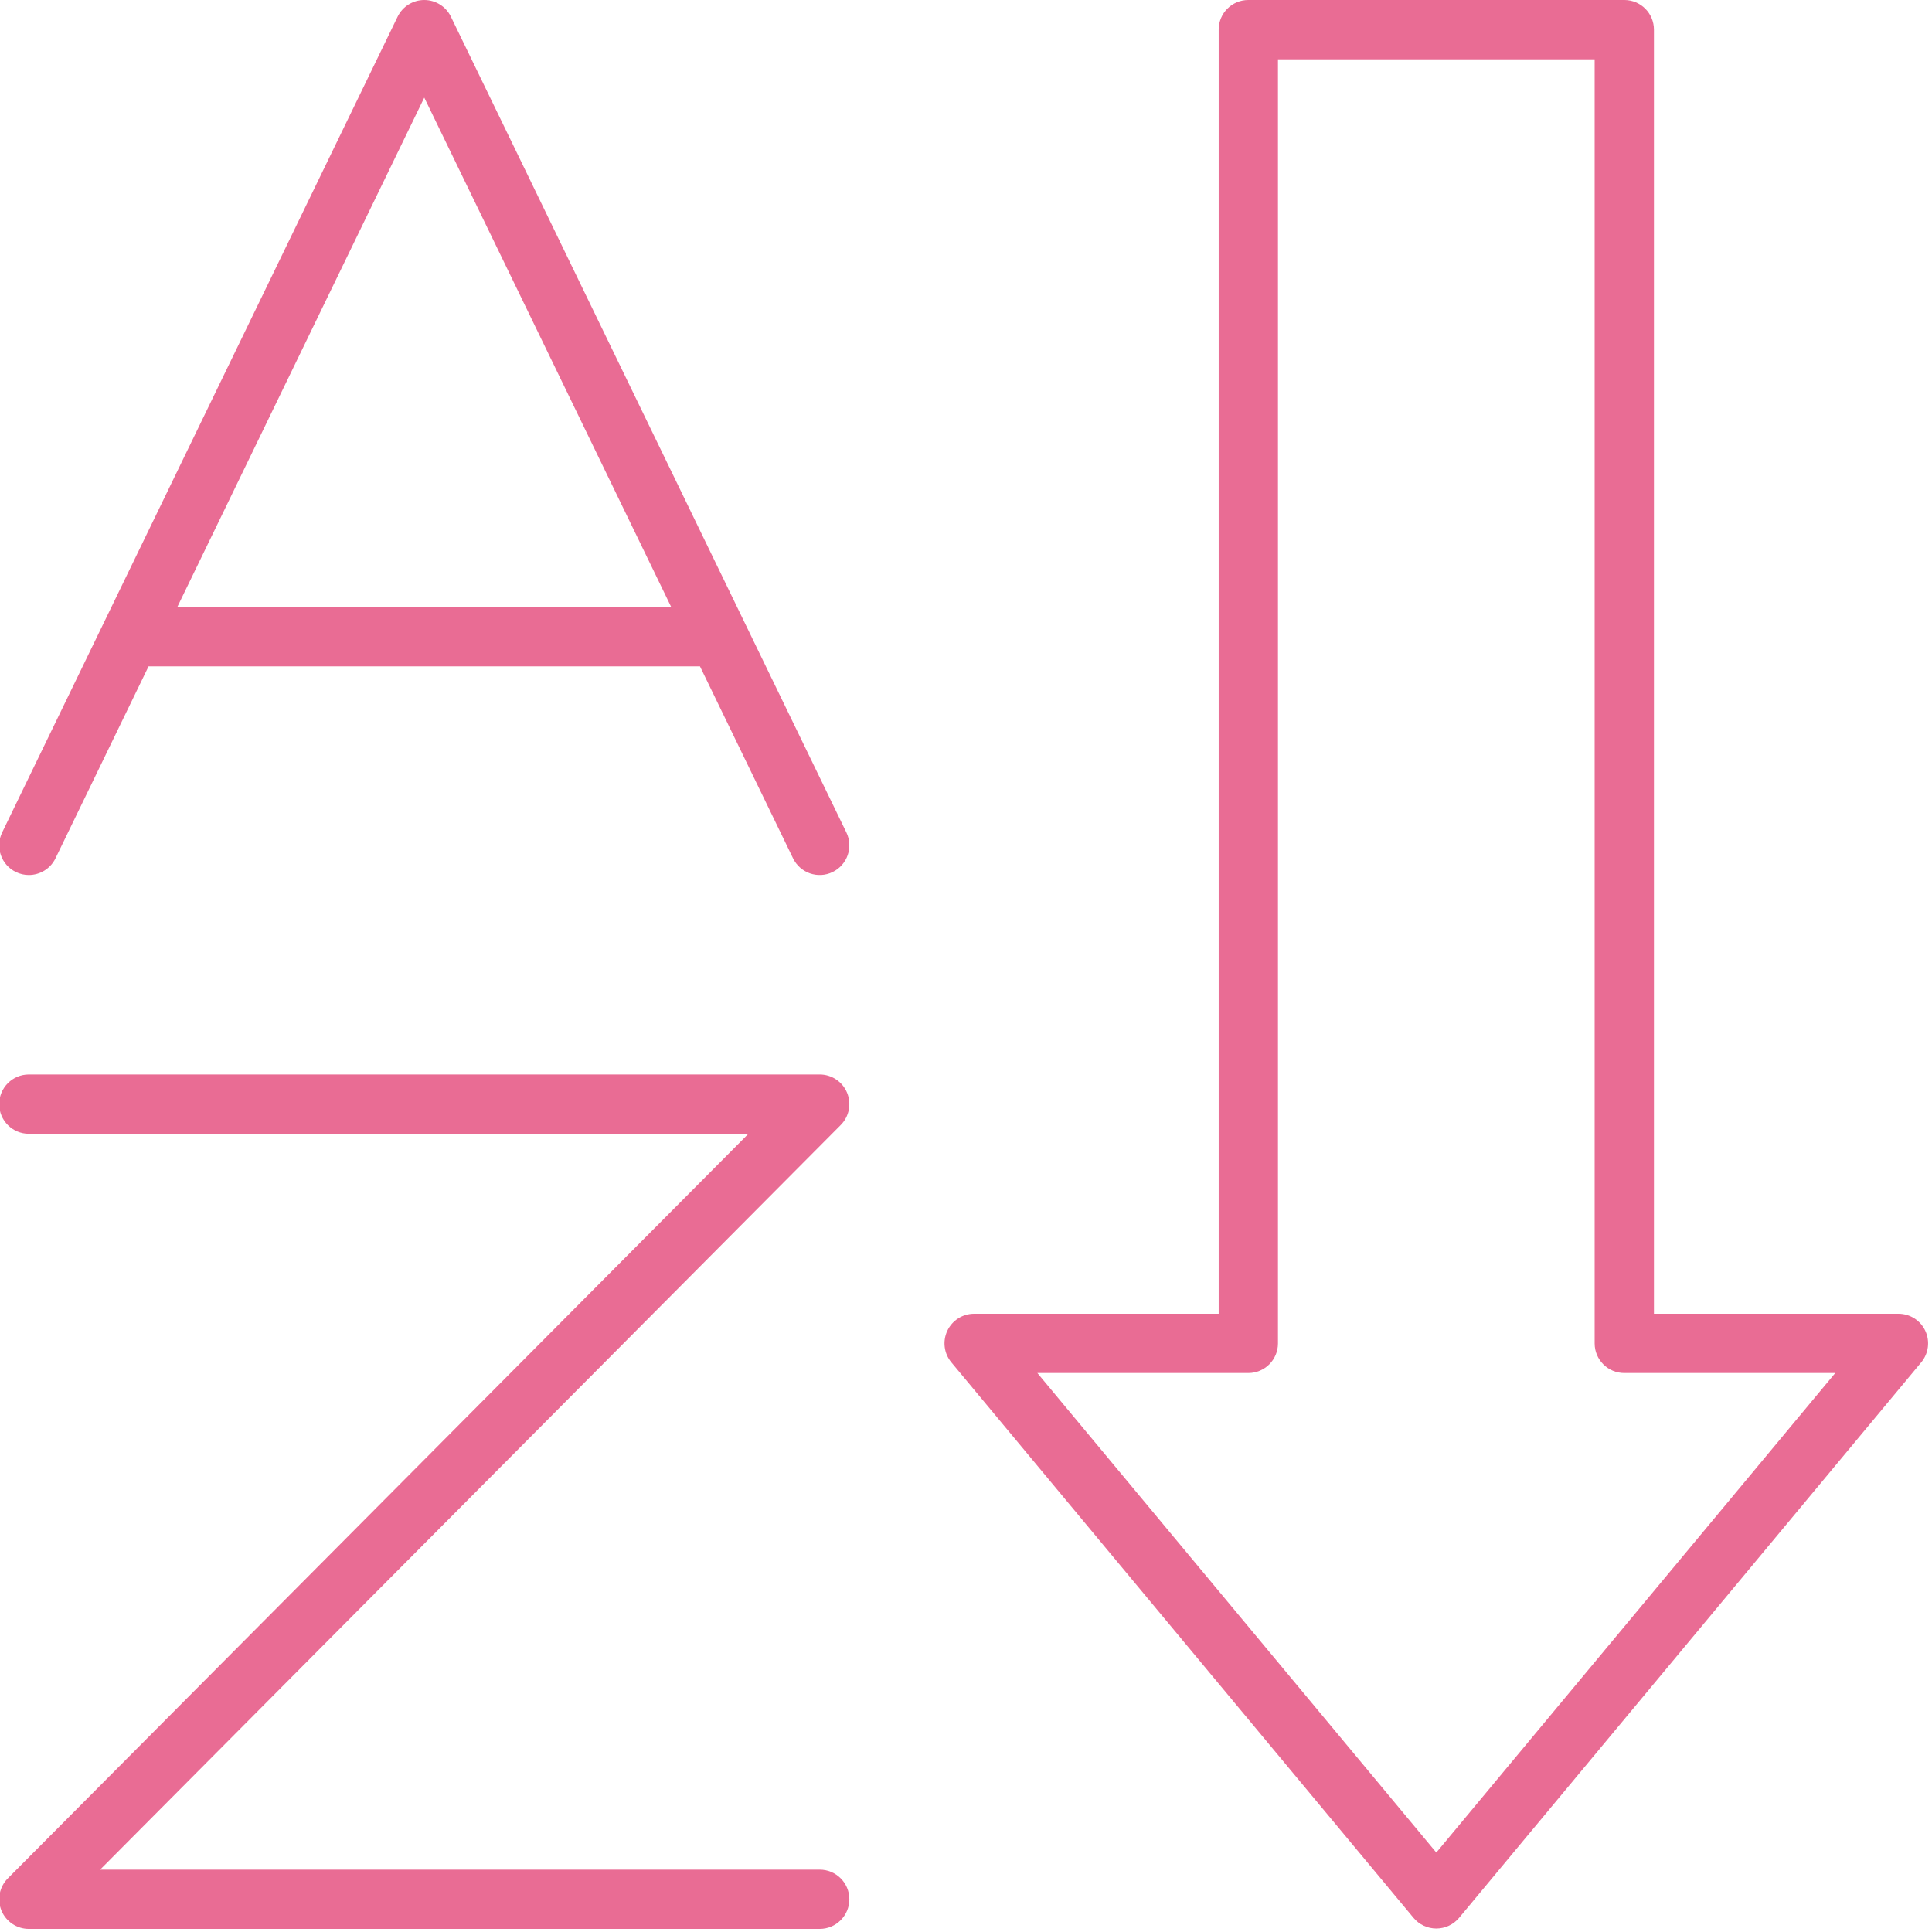
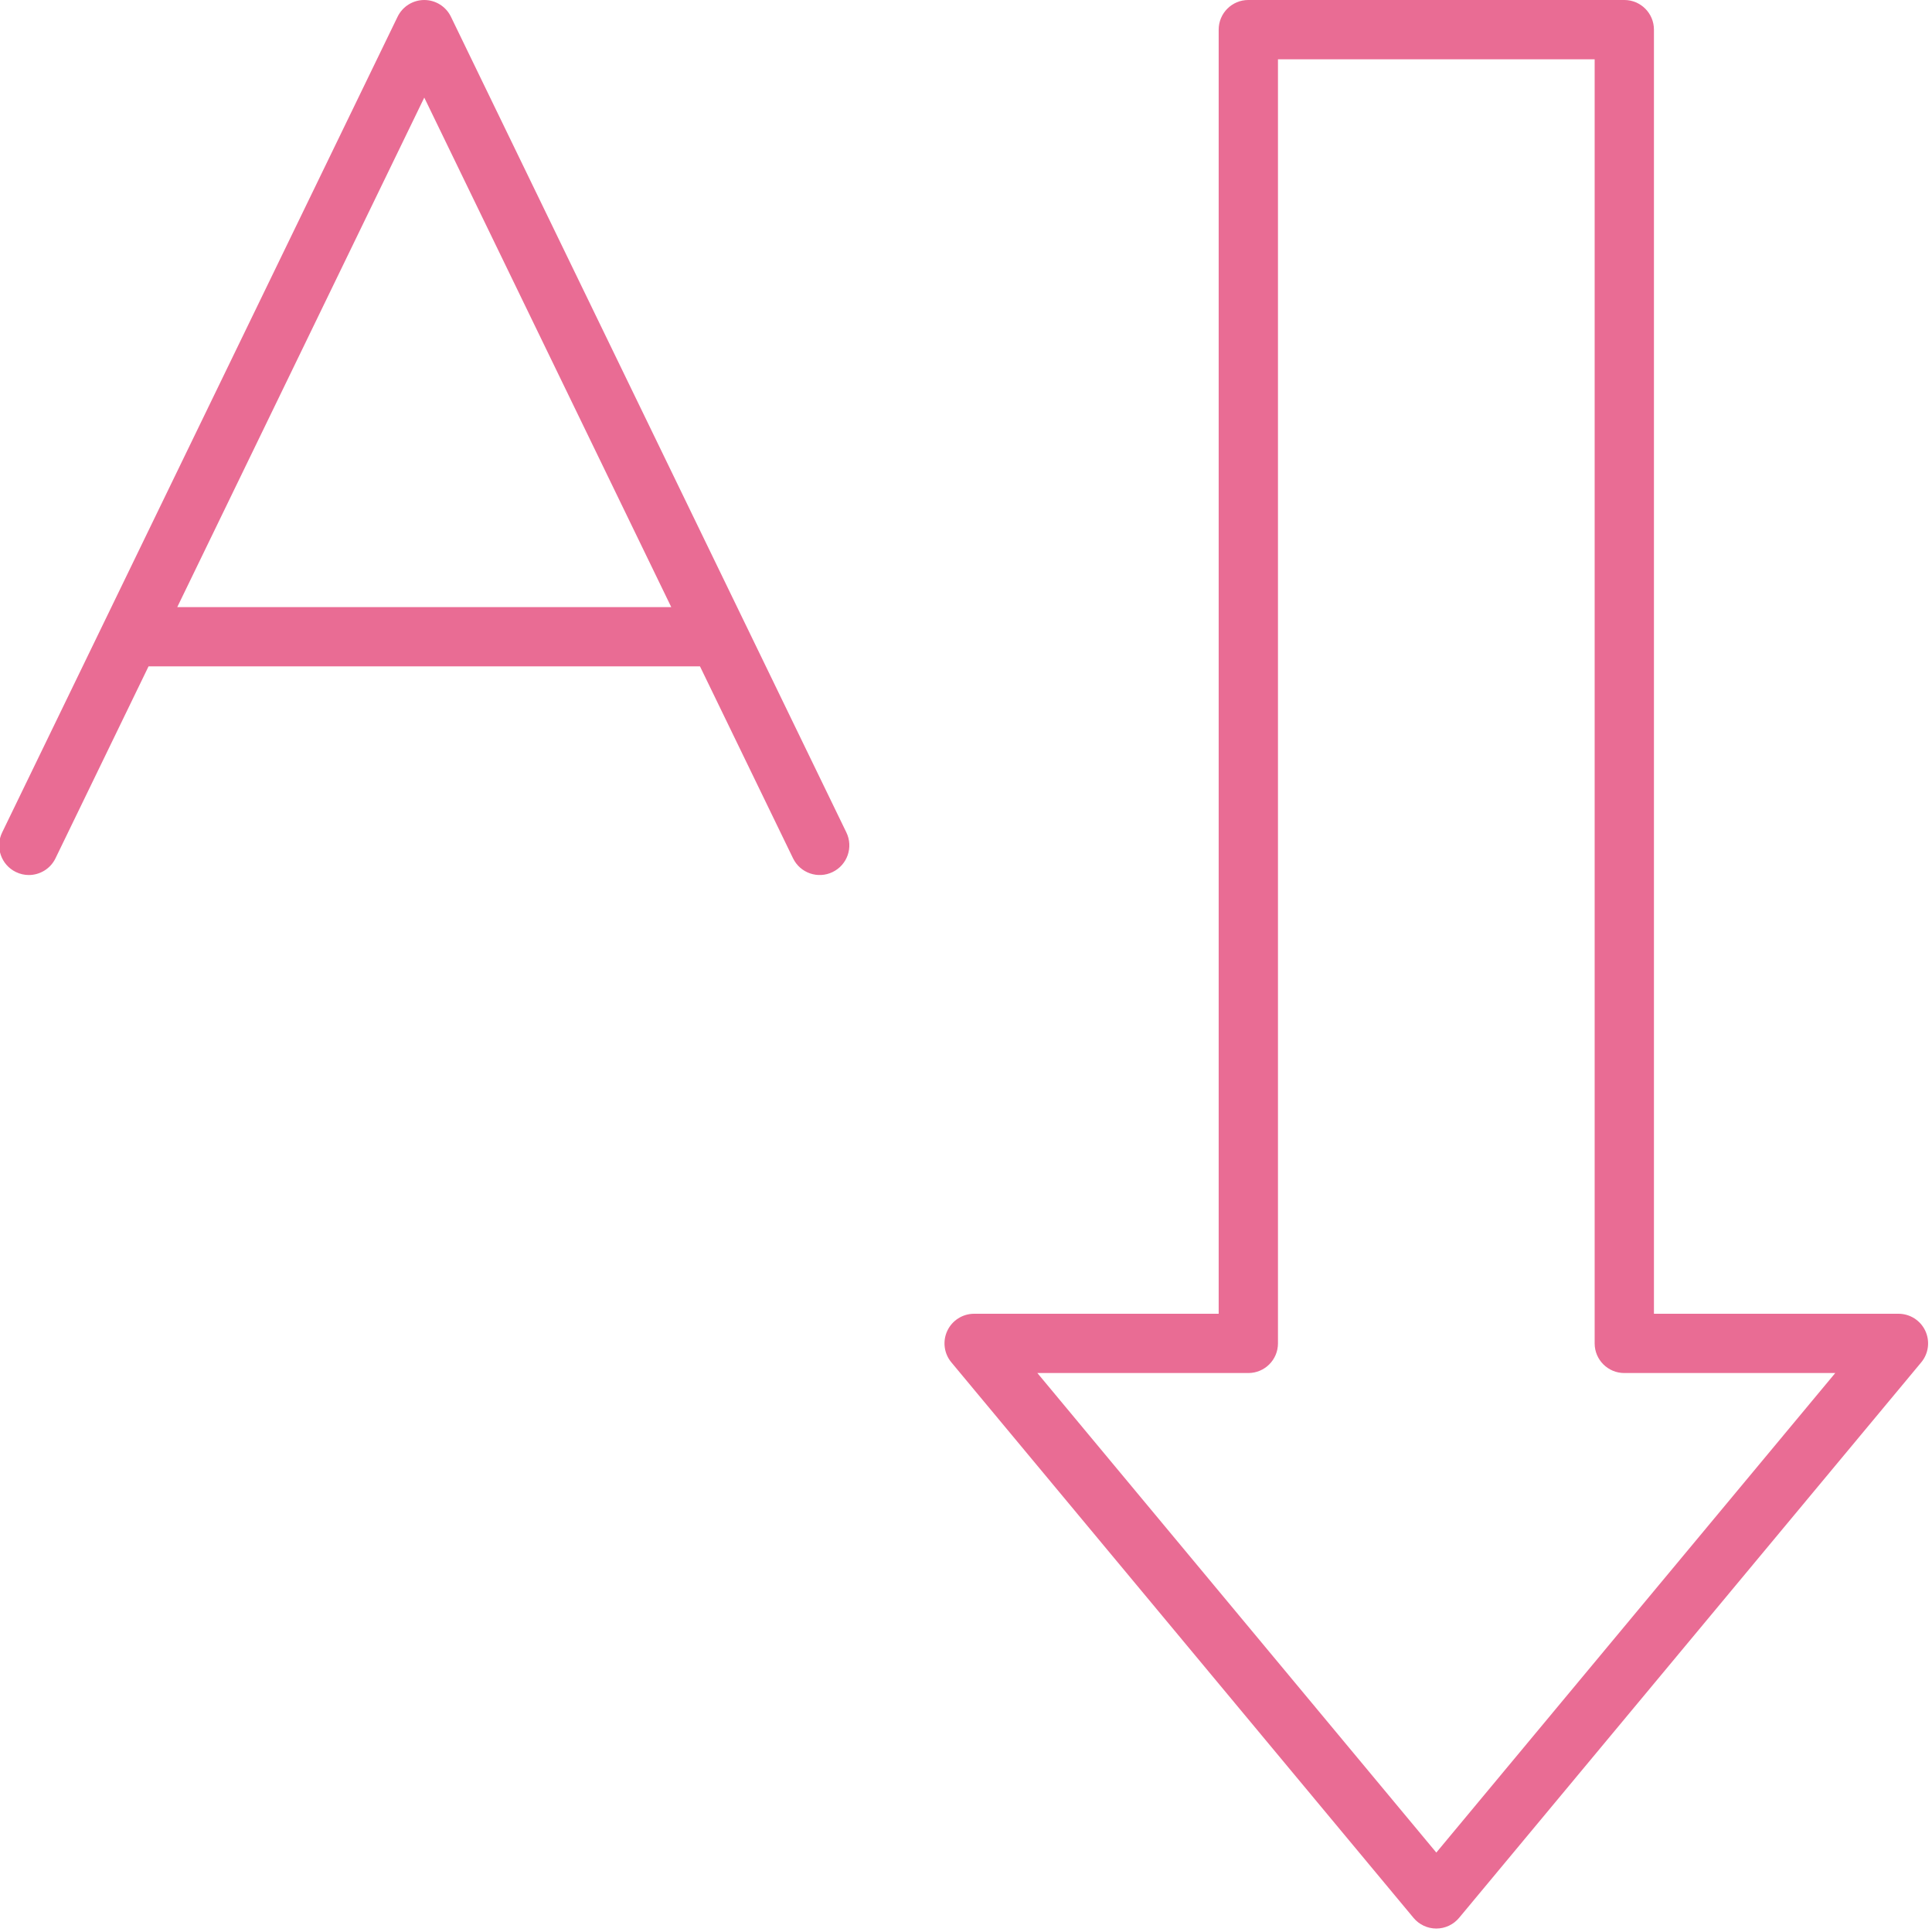
<svg xmlns="http://www.w3.org/2000/svg" width="100%" height="100%" viewBox="0 0 313 313" version="1.1" xml:space="preserve" style="fill-rule:evenodd;clip-rule:evenodd;stroke-linejoin:round;stroke-miterlimit:2;">
  <g>
    <path d="M68.735,15.81l40.012,82.544l-80.028,-0l40.016,-82.544Zm-66.156,125.466c0.672,0.328 1.384,0.484 2.09,0.484c1.782,0 3.494,-1 4.322,-2.709l15.075,-31.094l89.338,0l15.075,31.094c1.159,2.39 4.031,3.387 6.415,2.225c2.388,-1.156 3.382,-4.028 2.225,-6.416l-64.065,-132.15c-0.8,-1.656 -2.482,-2.709 -4.319,-2.709c-1.841,-0 -3.519,1.053 -4.322,2.709l-64.062,132.15c-1.157,2.388 -0.163,5.26 2.228,6.416" style="fill:#E96C94;fill-rule:nonzero;" />
-     <path d="M132.799,302.898l-116.578,-0l119.981,-120.634c1.369,-1.372 1.775,-3.438 1.031,-5.229c-0.743,-1.79 -2.493,-2.959 -4.434,-2.959l-128.128,0c-2.653,0 -4.803,2.15 -4.803,4.803c-0,2.653 2.15,4.803 4.803,4.803l116.581,0l-119.984,120.632c-1.369,1.375 -1.775,3.437 -1.031,5.228c0.746,1.79 2.493,2.959 4.434,2.959l128.128,0c2.653,0 4.803,-2.15 4.803,-4.803c0,-2.653 -2.15,-4.8 -4.803,-4.8" style="fill:#E96C94;fill-rule:nonzero;" />
    <path d="M232.694,300.13l-64.632,-77.687l34.175,-0c2.654,-0 4.804,-2.15 4.804,-4.8l-0,-208.038l51.306,0l-0,208.038c-0,2.65 2.15,4.8 4.803,4.8l34.175,-0l-64.631,77.687Zm79.222,-84.528c-0.791,-1.687 -2.485,-2.762 -4.35,-2.762l-39.613,-0l0,-208.038c0,-2.653 -2.15,-4.803 -4.803,-4.803l-60.913,-0c-2.653,-0 -4.8,2.15 -4.8,4.803l0,208.038l-39.615,-0c-1.866,-0 -3.56,1.075 -4.35,2.762c-0.791,1.688 -0.535,3.678 0.656,5.109l74.875,89.997c0.913,1.097 2.263,1.732 3.691,1.732c1.428,-0 2.781,-0.635 3.693,-1.732l74.872,-89.997c1.191,-1.431 1.447,-3.421 0.657,-5.109" style="fill:#E96C94;fill-rule:nonzero;" />
  </g>
</svg>